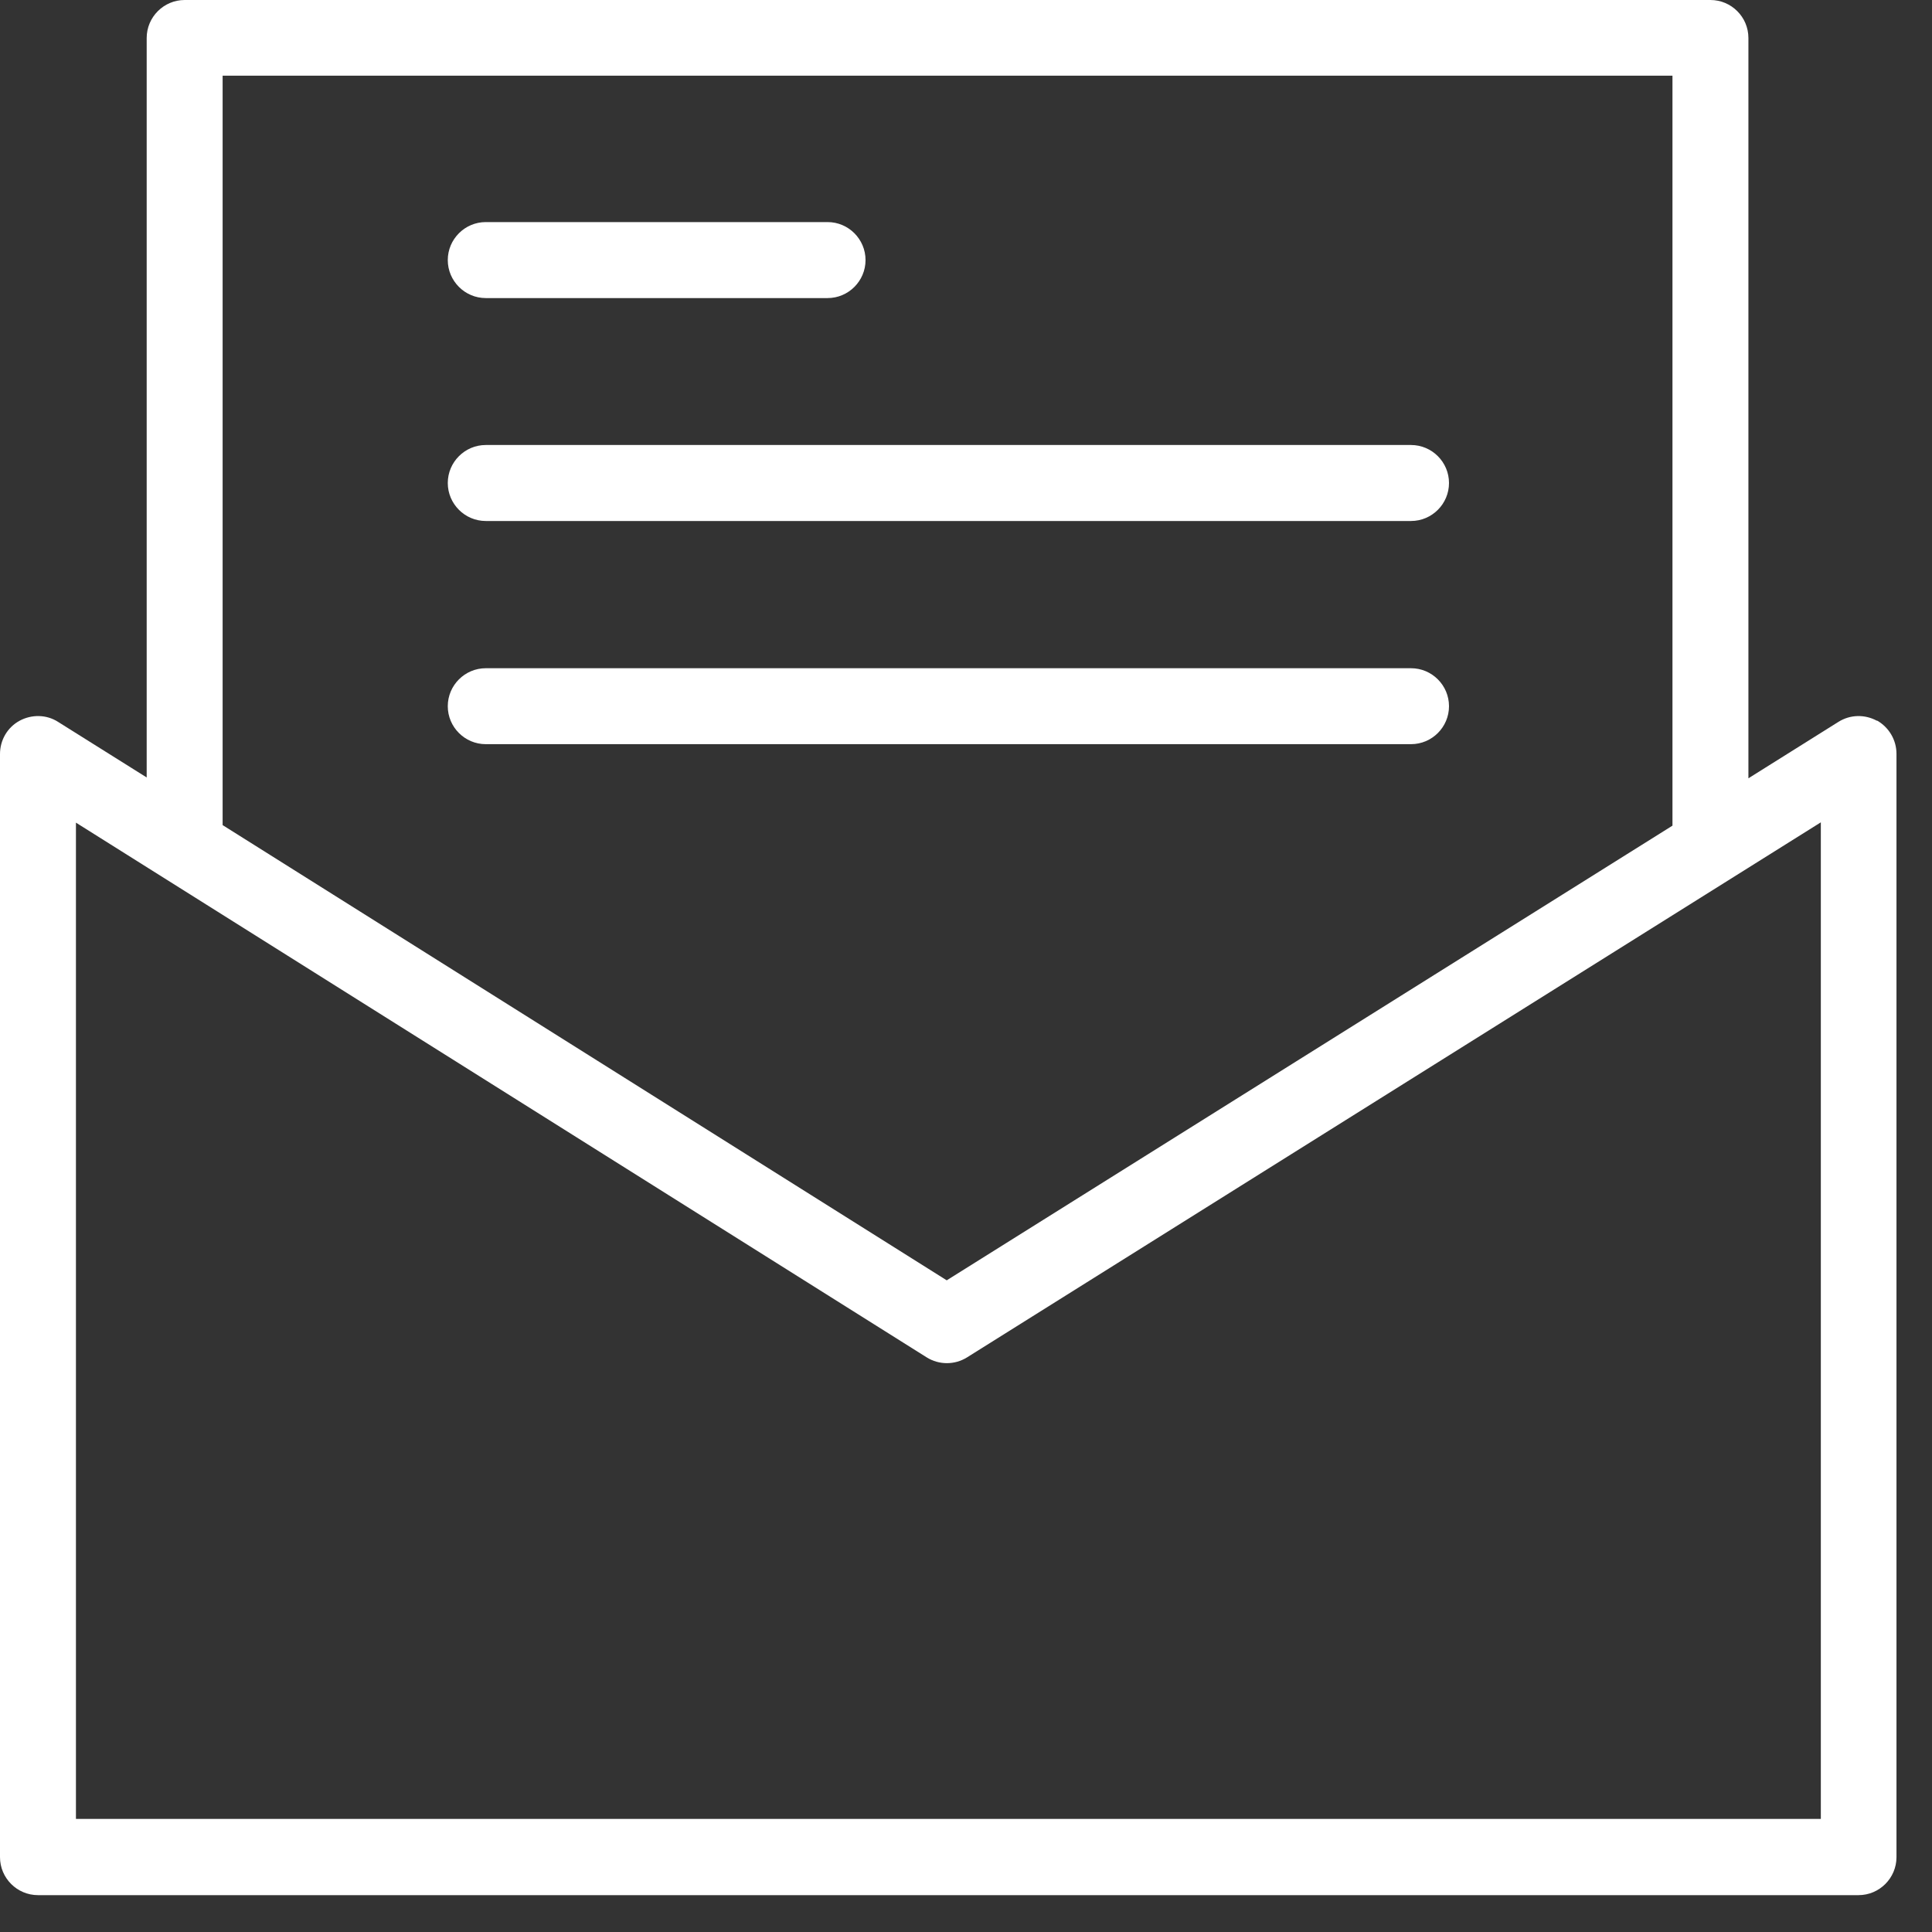
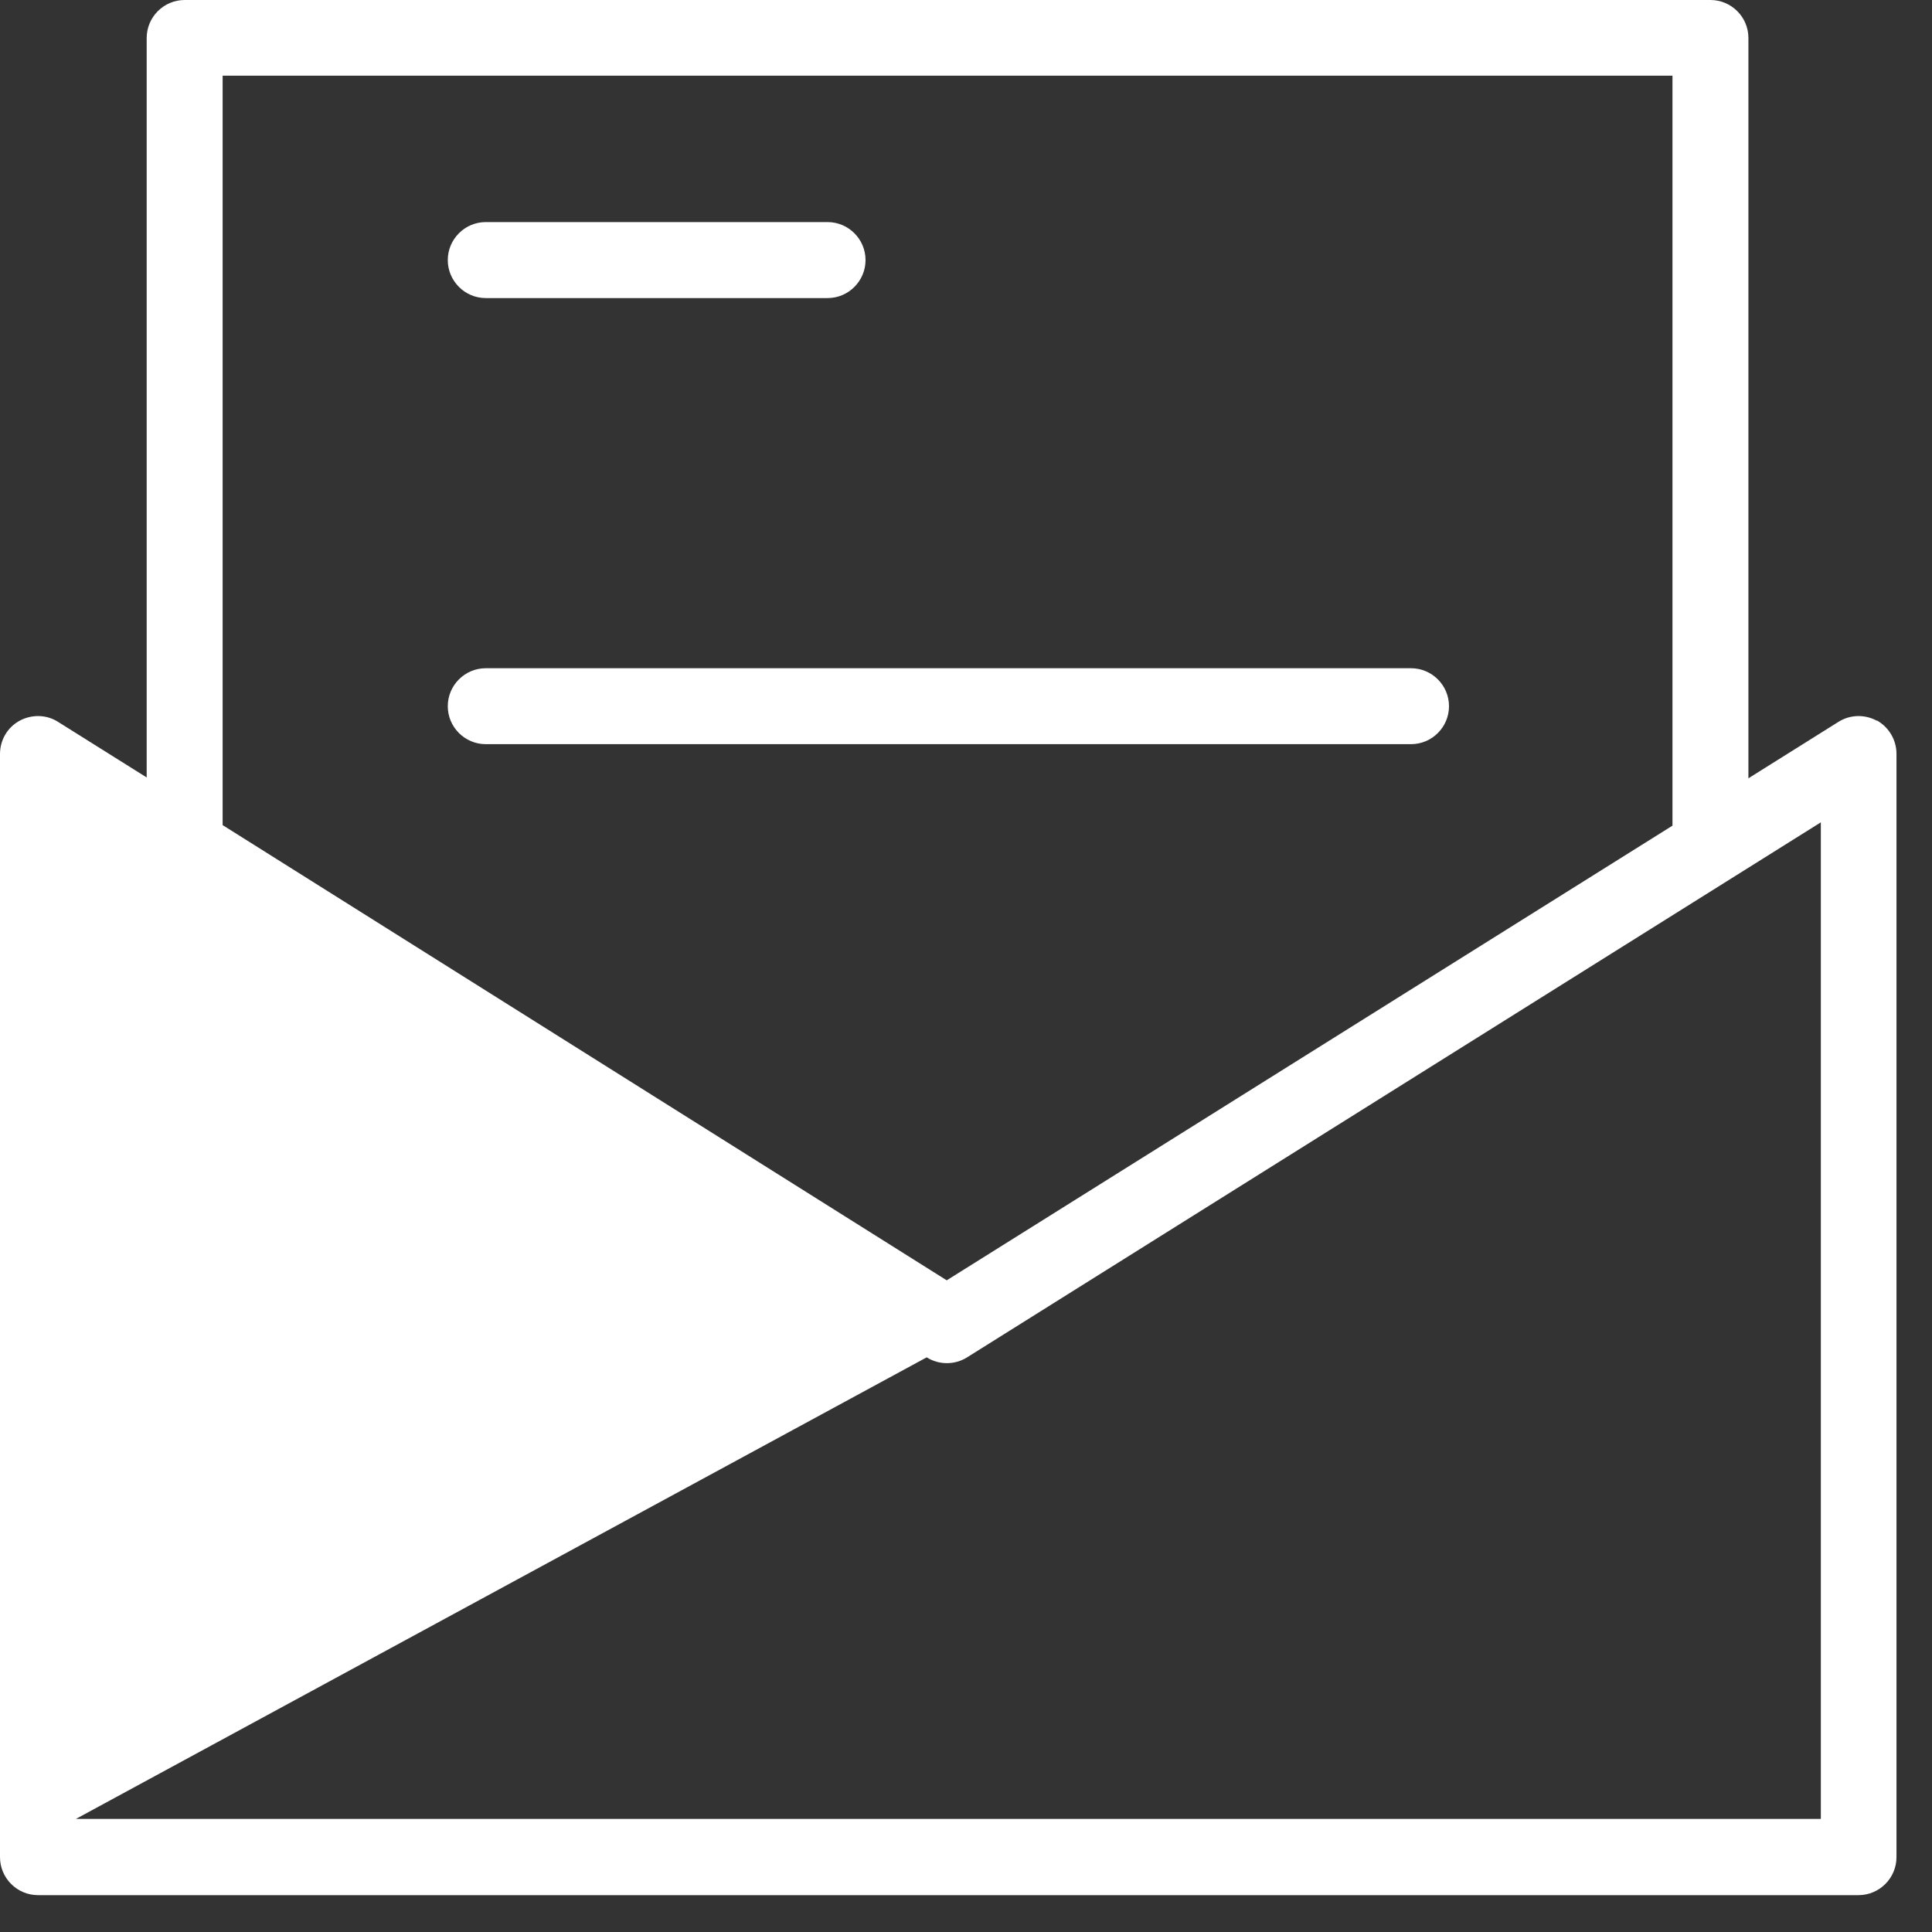
<svg xmlns="http://www.w3.org/2000/svg" width="39" height="39" viewBox="0 0 39 39" fill="none">
  <rect x="0" y="0" width="39" height="39" fill="#333333" stroke="none" />
-   <path d="M37.889 14.55C37.644 14.417 37.35 14.422 37.111 14.572L35.294 15.711V0.767C35.294 0.344 34.95 0 34.528 0H3.728C3.306 0 2.961 0.344 2.961 0.767V15.694L1.172 14.572C0.939 14.422 0.639 14.417 0.394 14.55C0.15 14.683 0 14.939 0 15.222V37.489C0 37.911 0.344 38.256 0.767 38.256H37.517C37.939 38.256 38.283 37.911 38.283 37.489V15.217C38.283 14.939 38.133 14.683 37.889 14.544V14.55ZM4.494 1.528H33.761V16.667L19.111 25.845L4.494 16.656V1.528ZM36.756 36.717H1.533V16.606L18.706 27.4C18.956 27.556 19.272 27.556 19.522 27.4L36.756 16.6V36.717Z" fill="white" />
-   <path d="M9.806 10.517H28.483C28.906 10.517 29.25 10.172 29.25 9.75C29.25 9.328 28.906 8.983 28.483 8.983H9.806C9.384 8.983 9.039 9.328 9.039 9.75C9.039 10.172 9.384 10.517 9.806 10.517Z" fill="white" />
+   <path d="M37.889 14.55C37.644 14.417 37.35 14.422 37.111 14.572L35.294 15.711V0.767C35.294 0.344 34.95 0 34.528 0H3.728C3.306 0 2.961 0.344 2.961 0.767V15.694L1.172 14.572C0.939 14.422 0.639 14.417 0.394 14.55C0.15 14.683 0 14.939 0 15.222V37.489C0 37.911 0.344 38.256 0.767 38.256H37.517C37.939 38.256 38.283 37.911 38.283 37.489V15.217C38.283 14.939 38.133 14.683 37.889 14.544V14.55ZM4.494 1.528H33.761V16.667L19.111 25.845L4.494 16.656V1.528ZM36.756 36.717H1.533L18.706 27.4C18.956 27.556 19.272 27.556 19.522 27.4L36.756 16.6V36.717Z" fill="white" />
  <path d="M29.25 14.256C29.25 13.833 28.906 13.489 28.483 13.489H9.806C9.384 13.489 9.039 13.833 9.039 14.256C9.039 14.678 9.384 15.022 9.806 15.022H28.483C28.906 15.022 29.25 14.678 29.25 14.256Z" fill="white" />
  <path d="M9.806 6.017H16.706C17.128 6.017 17.472 5.672 17.472 5.25C17.472 4.828 17.128 4.483 16.706 4.483H9.806C9.384 4.483 9.039 4.828 9.039 5.25C9.039 5.672 9.384 6.017 9.806 6.017Z" fill="white" />
</svg>